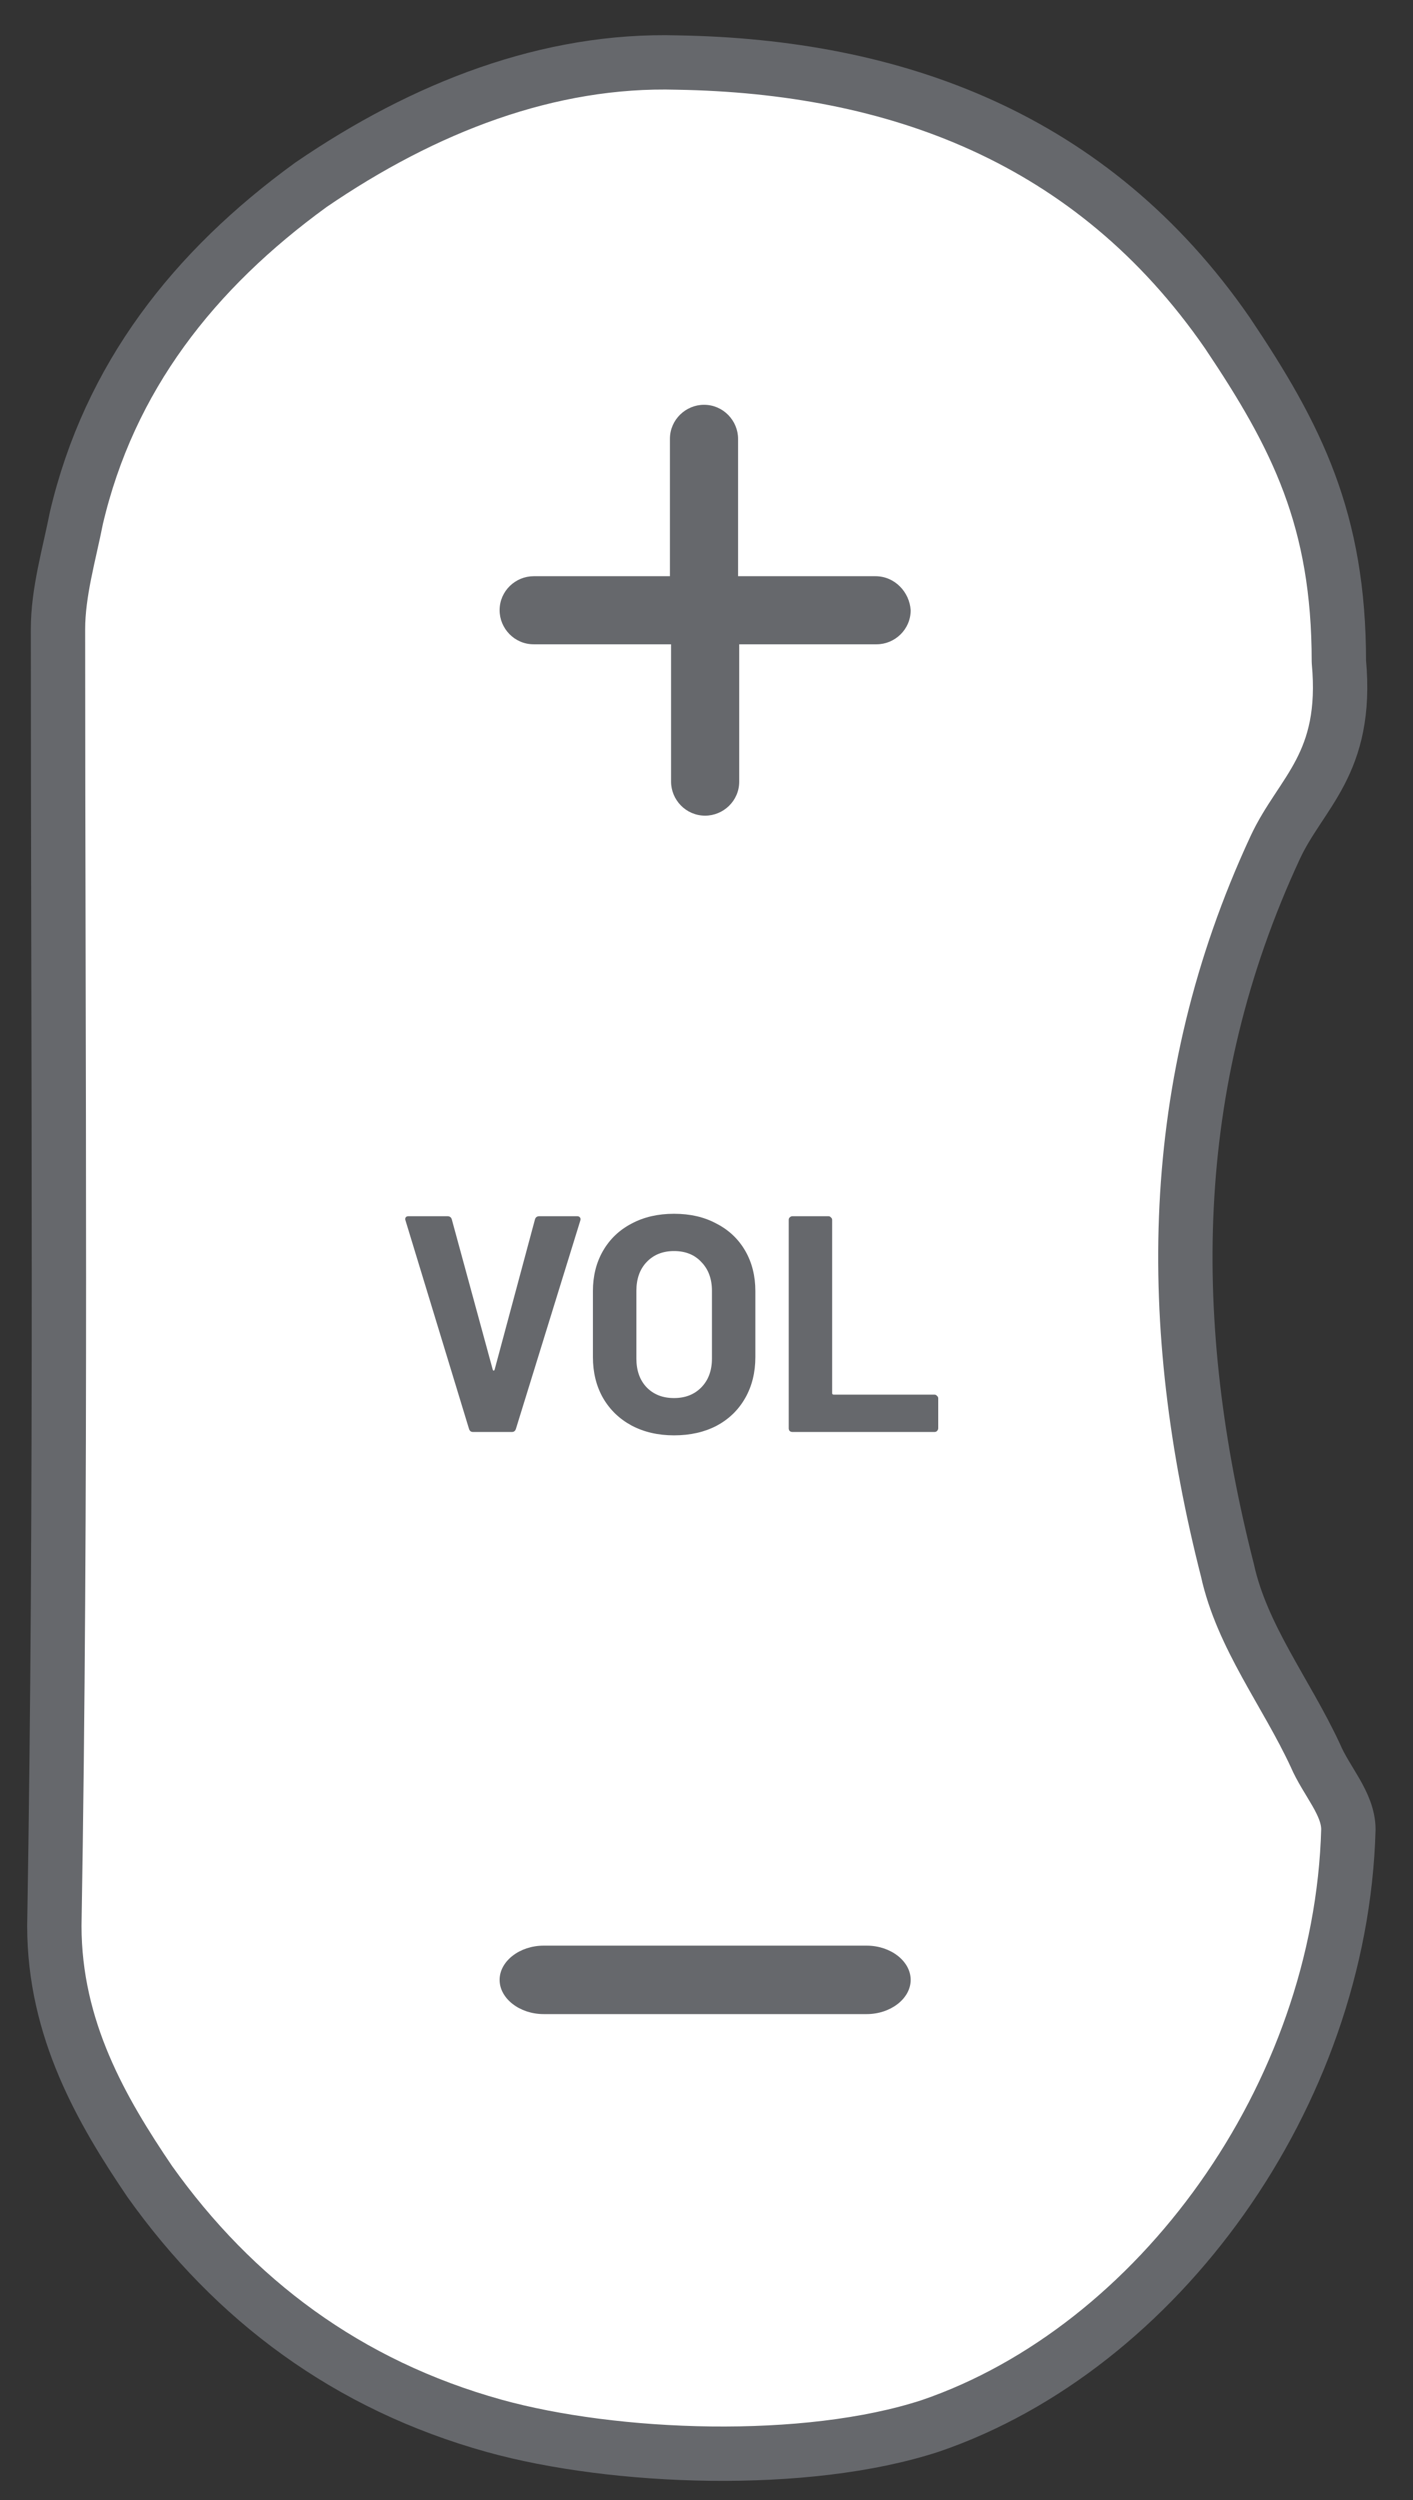
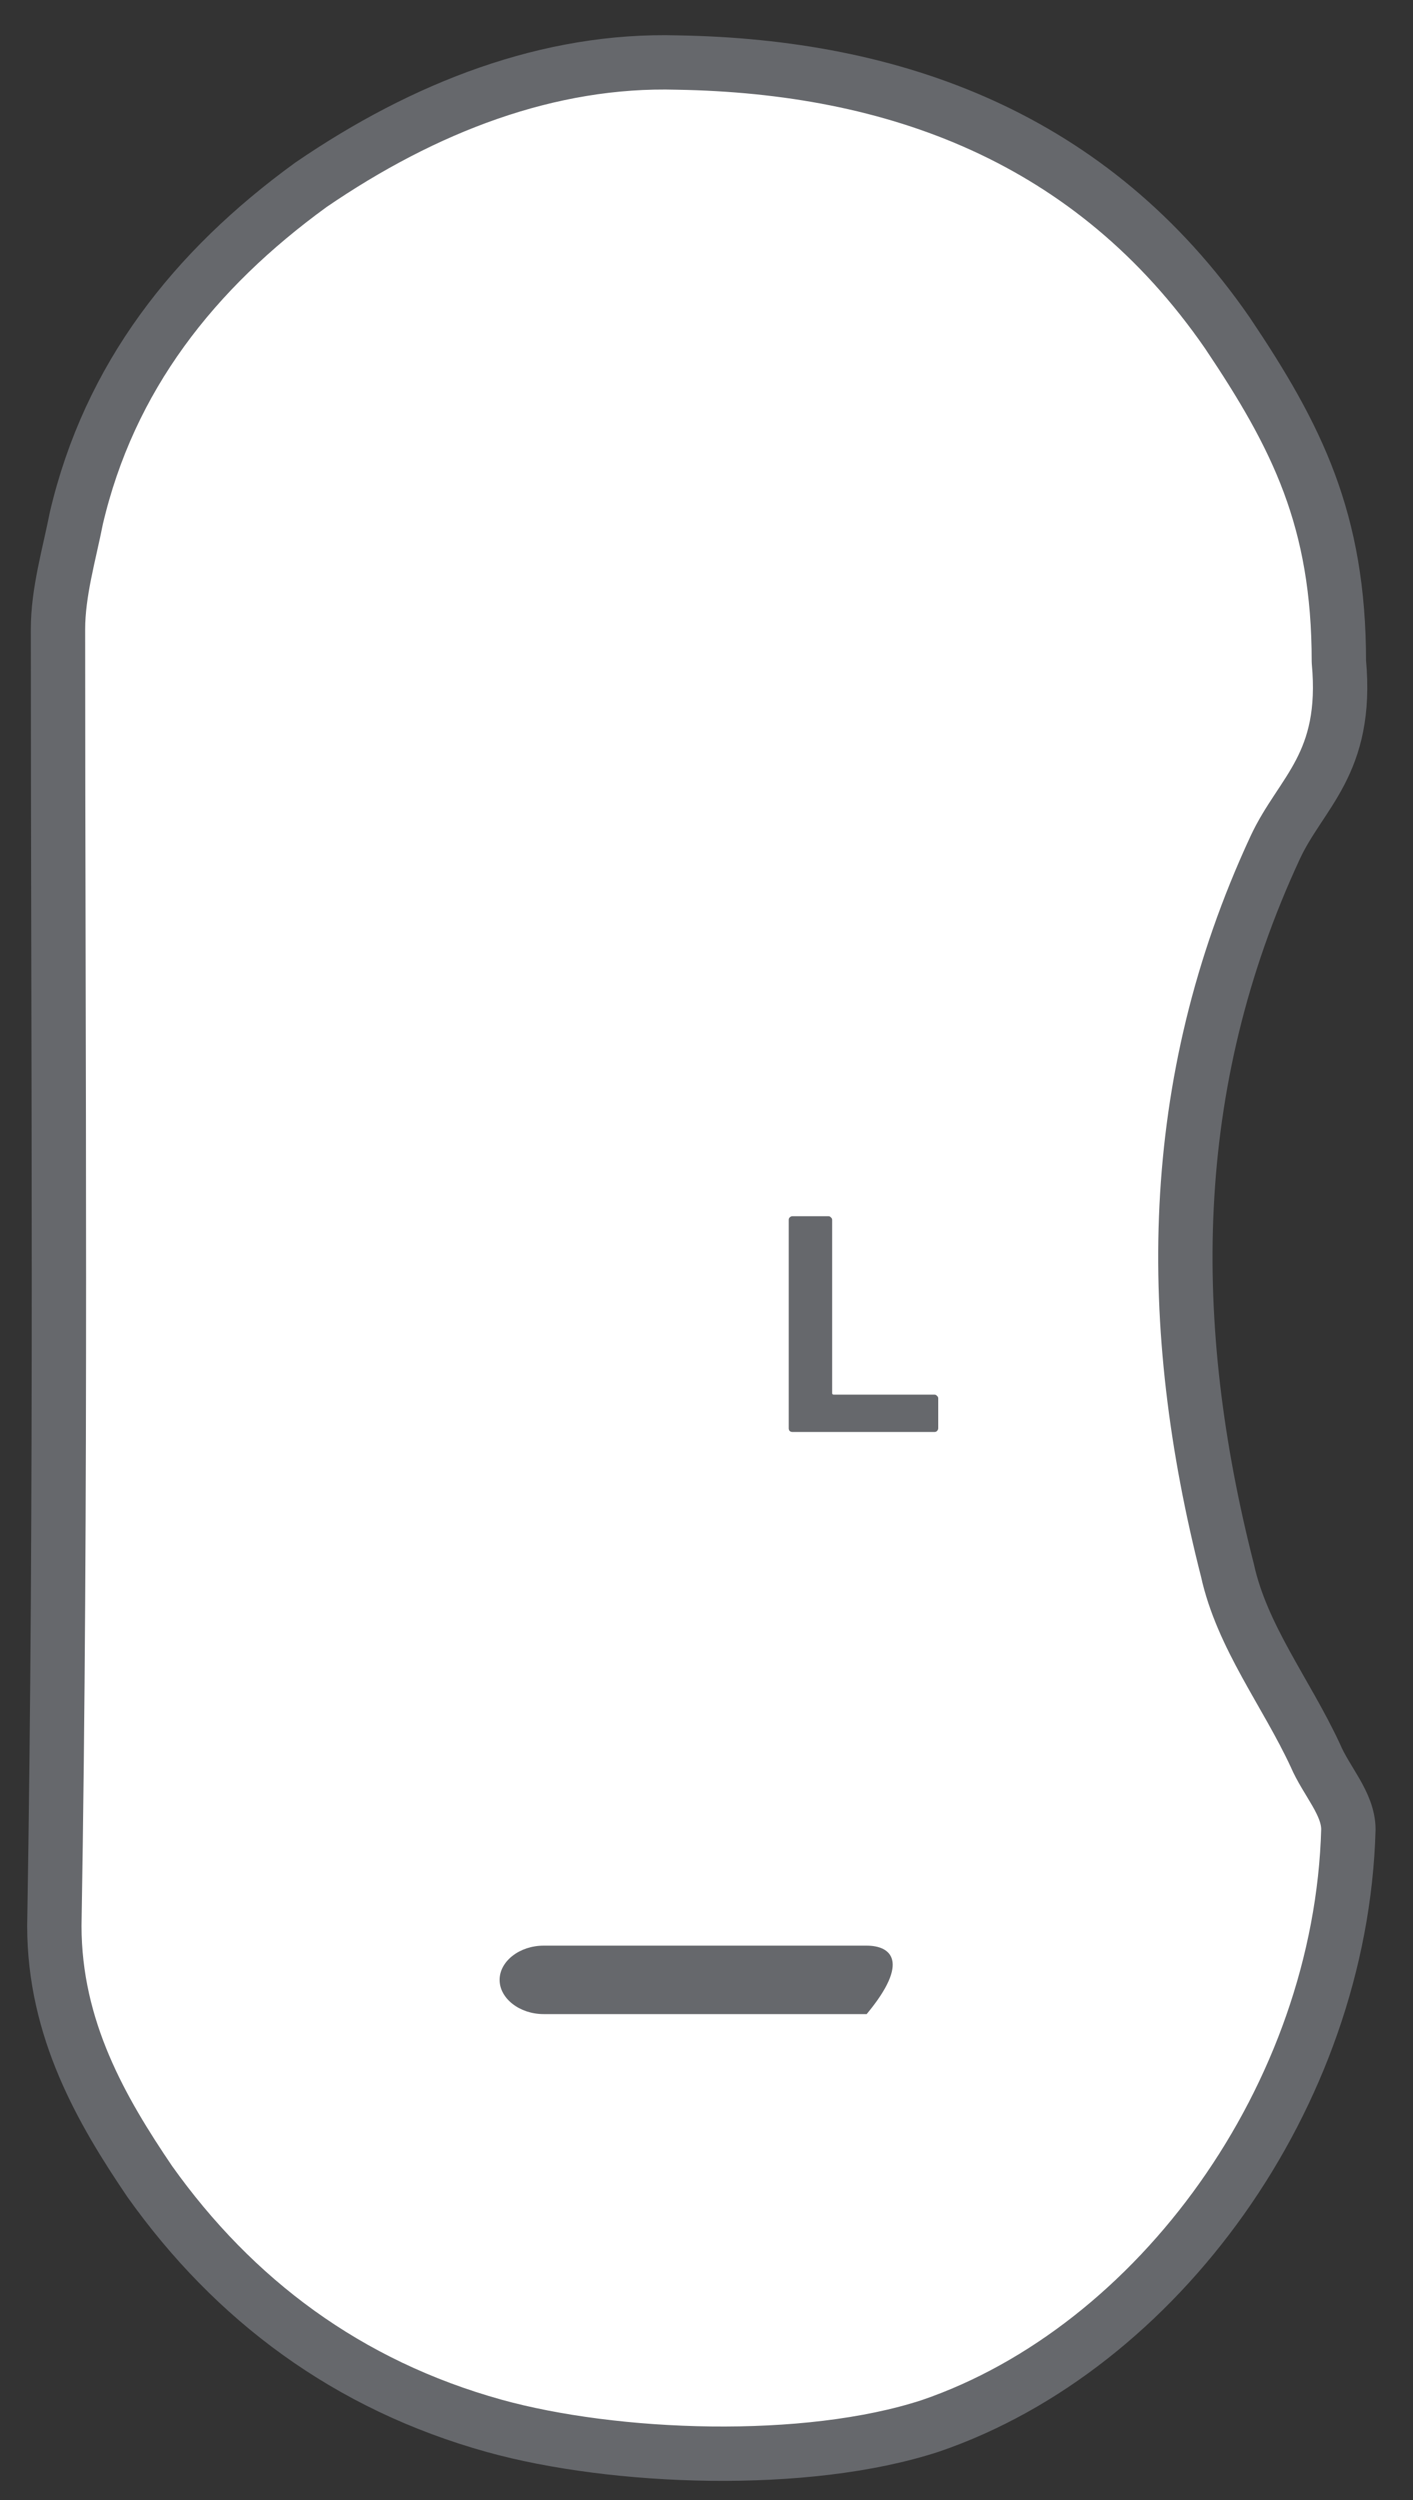
<svg xmlns="http://www.w3.org/2000/svg" width="26" height="46" viewBox="0 0 26 46" fill="none">
  <rect x="0" y="0" width="26" height="46" fill="#333333" stroke="none" />
  <path d="M9.094 44.635C11.302 45.248 14.828 45.385 17.121 44.635C21.303 43.204 24.676 38.569 24.811 33.662C24.811 33.185 24.406 32.776 24.203 32.299C23.664 31.14 22.854 30.118 22.585 28.891C21.438 24.392 21.438 19.962 23.462 15.6C23.934 14.578 24.811 14.063 24.636 12.173C24.636 9.565 23.866 8.035 22.585 6.127C20.089 2.514 16.447 1.219 12.467 1.151C10.106 1.083 7.813 1.969 5.722 3.4C3.563 4.968 2.012 6.944 1.405 9.534C1.27 10.216 1.067 10.898 1.067 11.579C1.067 19.553 1.135 27.46 1 35.434C1 37.342 1.877 38.842 2.754 40.137C4.305 42.318 6.396 43.885 9.094 44.635Z" fill="white" stroke="#66686C" stroke-miterlimit="10" stroke-linecap="round" stroke-linejoin="round" />
-   <path d="M8.704 26.348C8.666 26.348 8.642 26.329 8.63 26.291L7.462 22.458L7.456 22.435C7.456 22.397 7.477 22.378 7.518 22.378H8.233C8.275 22.378 8.301 22.397 8.313 22.435L9.067 25.202C9.071 25.213 9.077 25.219 9.084 25.219C9.092 25.219 9.097 25.213 9.101 25.202L9.844 22.435C9.856 22.397 9.882 22.378 9.924 22.378H10.621C10.644 22.378 10.661 22.386 10.672 22.401C10.684 22.416 10.686 22.435 10.678 22.458L9.493 26.291C9.481 26.329 9.457 26.348 9.419 26.348H8.704Z" fill="#66686C" />
-   <path d="M12.402 26.41C12.107 26.41 11.846 26.349 11.619 26.228C11.396 26.107 11.222 25.939 11.097 25.724C10.972 25.505 10.91 25.253 10.91 24.97V23.756C10.91 23.477 10.972 23.229 11.097 23.013C11.222 22.798 11.396 22.632 11.619 22.515C11.846 22.393 12.107 22.333 12.402 22.333C12.701 22.333 12.961 22.393 13.185 22.515C13.412 22.632 13.587 22.798 13.712 23.013C13.837 23.229 13.899 23.477 13.899 23.756V24.97C13.899 25.253 13.837 25.505 13.712 25.724C13.587 25.943 13.412 26.113 13.185 26.234C12.961 26.351 12.701 26.41 12.402 26.41ZM12.402 25.724C12.61 25.724 12.778 25.658 12.907 25.525C13.035 25.393 13.1 25.217 13.1 24.998V23.75C13.1 23.531 13.035 23.355 12.907 23.223C12.782 23.087 12.614 23.019 12.402 23.019C12.194 23.019 12.025 23.087 11.897 23.223C11.772 23.355 11.71 23.531 11.71 23.75V24.998C11.71 25.217 11.772 25.393 11.897 25.525C12.025 25.658 12.194 25.724 12.402 25.724Z" fill="#66686C" />
  <path d="M14.581 26.348C14.562 26.348 14.545 26.342 14.53 26.33C14.518 26.315 14.513 26.298 14.513 26.279V22.446C14.513 22.427 14.518 22.412 14.53 22.401C14.545 22.386 14.562 22.378 14.581 22.378H15.244C15.263 22.378 15.278 22.386 15.29 22.401C15.305 22.412 15.312 22.427 15.312 22.446V25.633C15.312 25.652 15.322 25.661 15.341 25.661H17.196C17.215 25.661 17.23 25.669 17.241 25.684C17.256 25.695 17.264 25.71 17.264 25.729V26.279C17.264 26.298 17.256 26.315 17.241 26.33C17.23 26.342 17.215 26.348 17.196 26.348H14.581Z" fill="#66686C" />
-   <path d="M16.109 10.602H13.581V8.075C13.581 7.741 13.309 7.448 12.954 7.448C12.62 7.448 12.327 7.72 12.327 8.075V10.602H9.82C9.486 10.602 9.193 10.873 9.193 11.228C9.193 11.562 9.465 11.855 9.82 11.855H12.348V14.382C12.348 14.716 12.62 15.008 12.975 15.008C13.309 15.008 13.602 14.737 13.602 14.382L13.602 11.855H16.13C16.464 11.855 16.757 11.583 16.757 11.228C16.736 10.894 16.464 10.602 16.109 10.602H16.109Z" fill="#66686C" />
-   <path d="M15.947 35.799H10.004C9.562 35.799 9.193 36.085 9.193 36.429C9.193 36.772 9.562 37.059 10.004 37.059H15.947C16.388 37.059 16.757 36.773 16.757 36.429C16.757 36.085 16.389 35.799 15.947 35.799Z" fill="#66686C" />
+   <path d="M15.947 35.799H10.004C9.562 35.799 9.193 36.085 9.193 36.429C9.193 36.772 9.562 37.059 10.004 37.059H15.947C16.757 36.085 16.389 35.799 15.947 35.799Z" fill="#66686C" />
</svg>